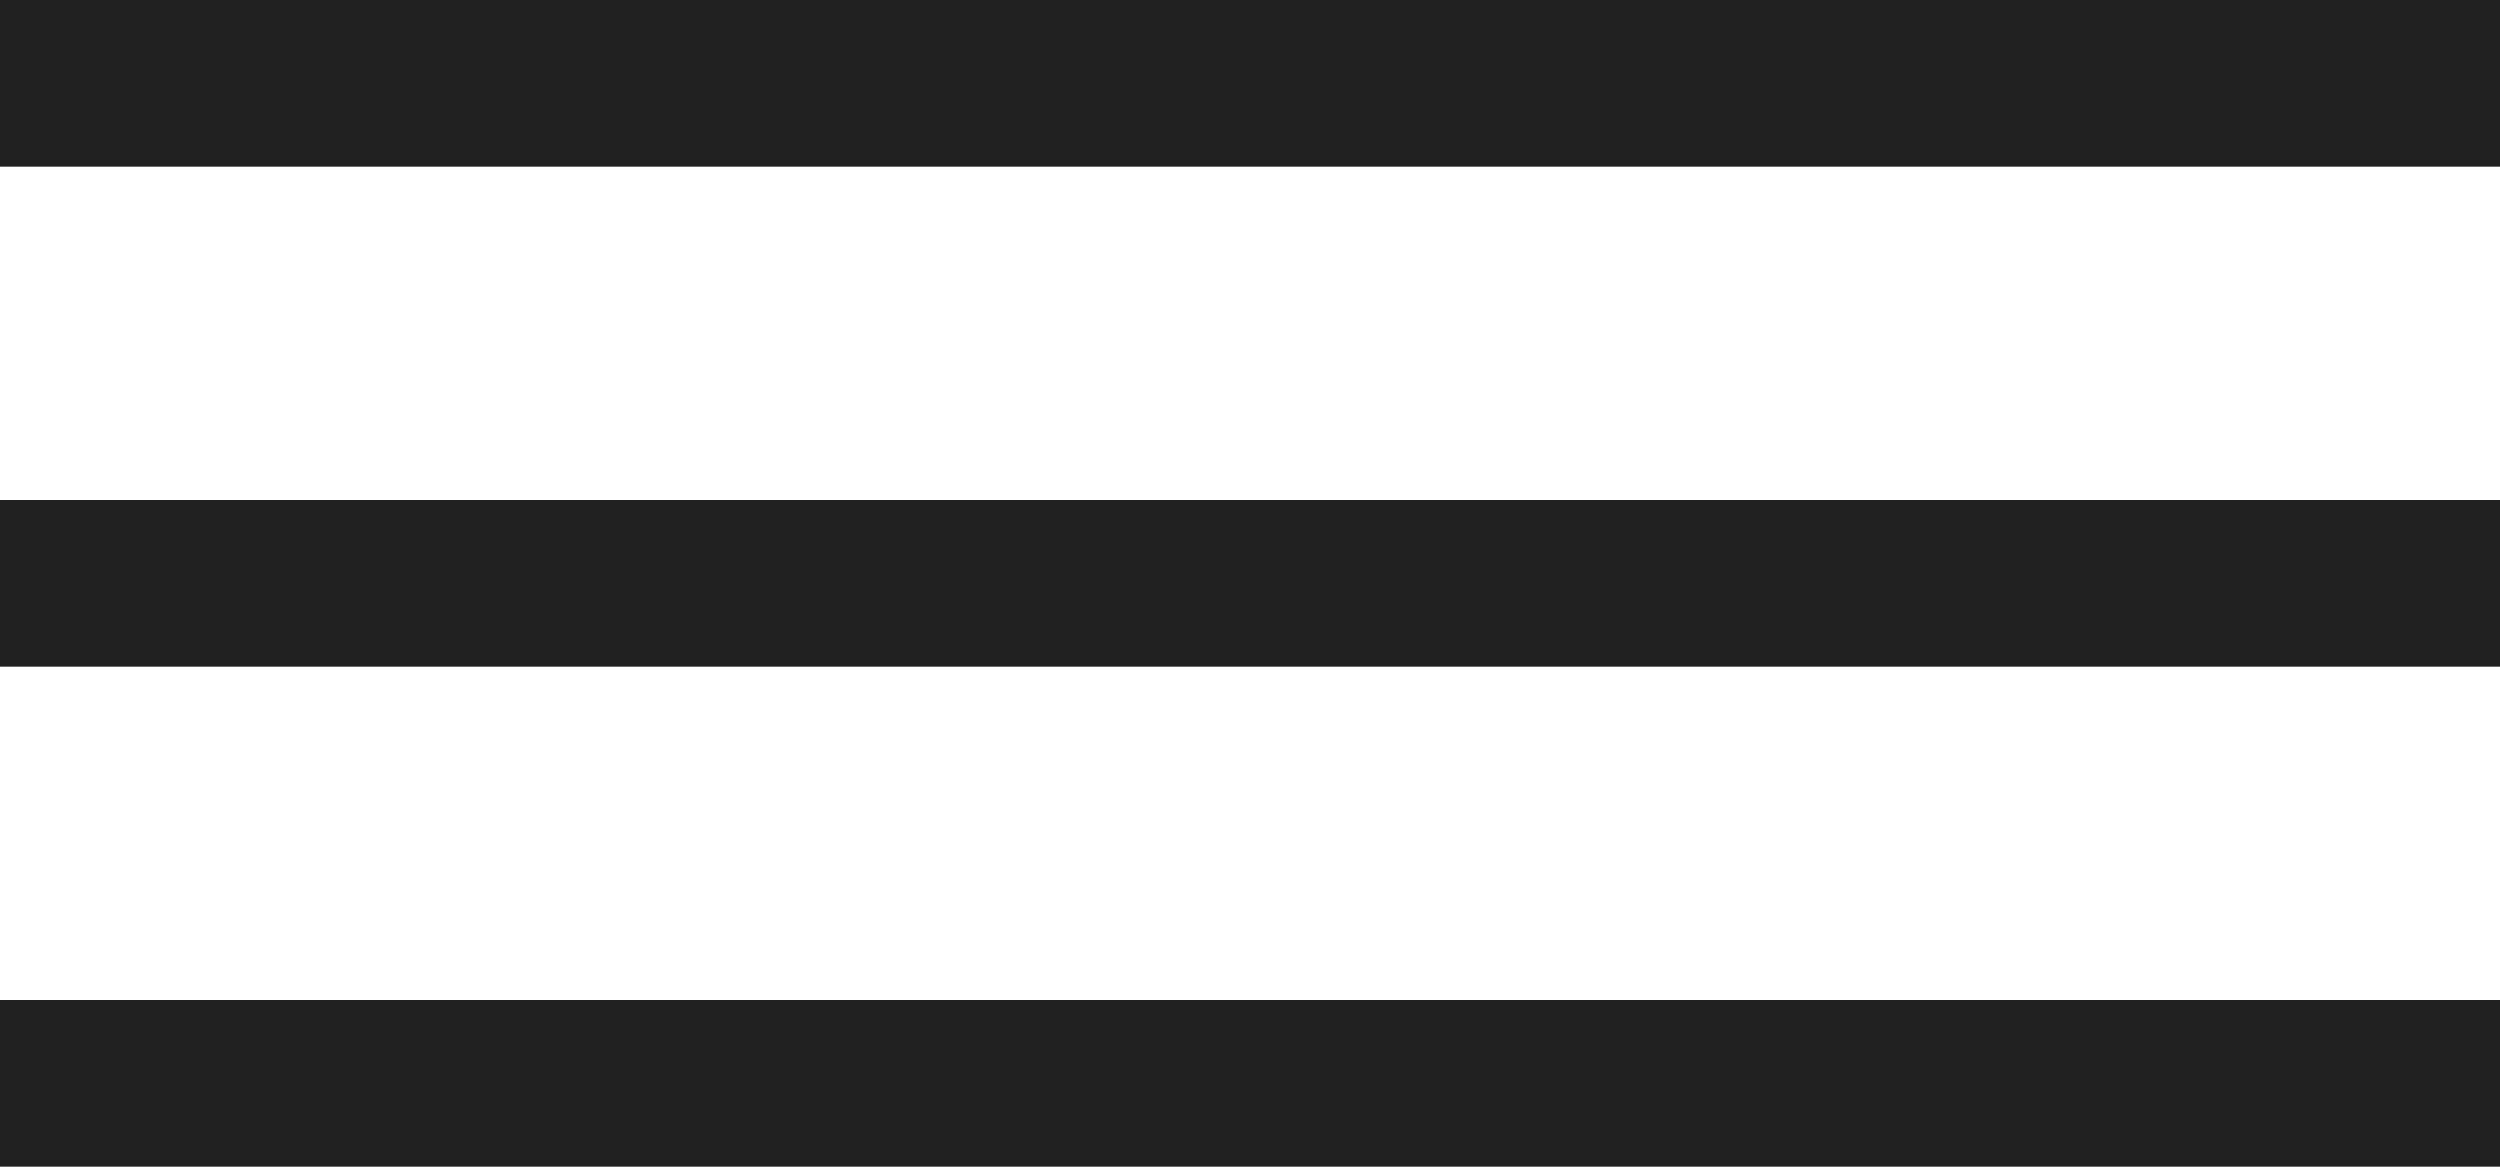
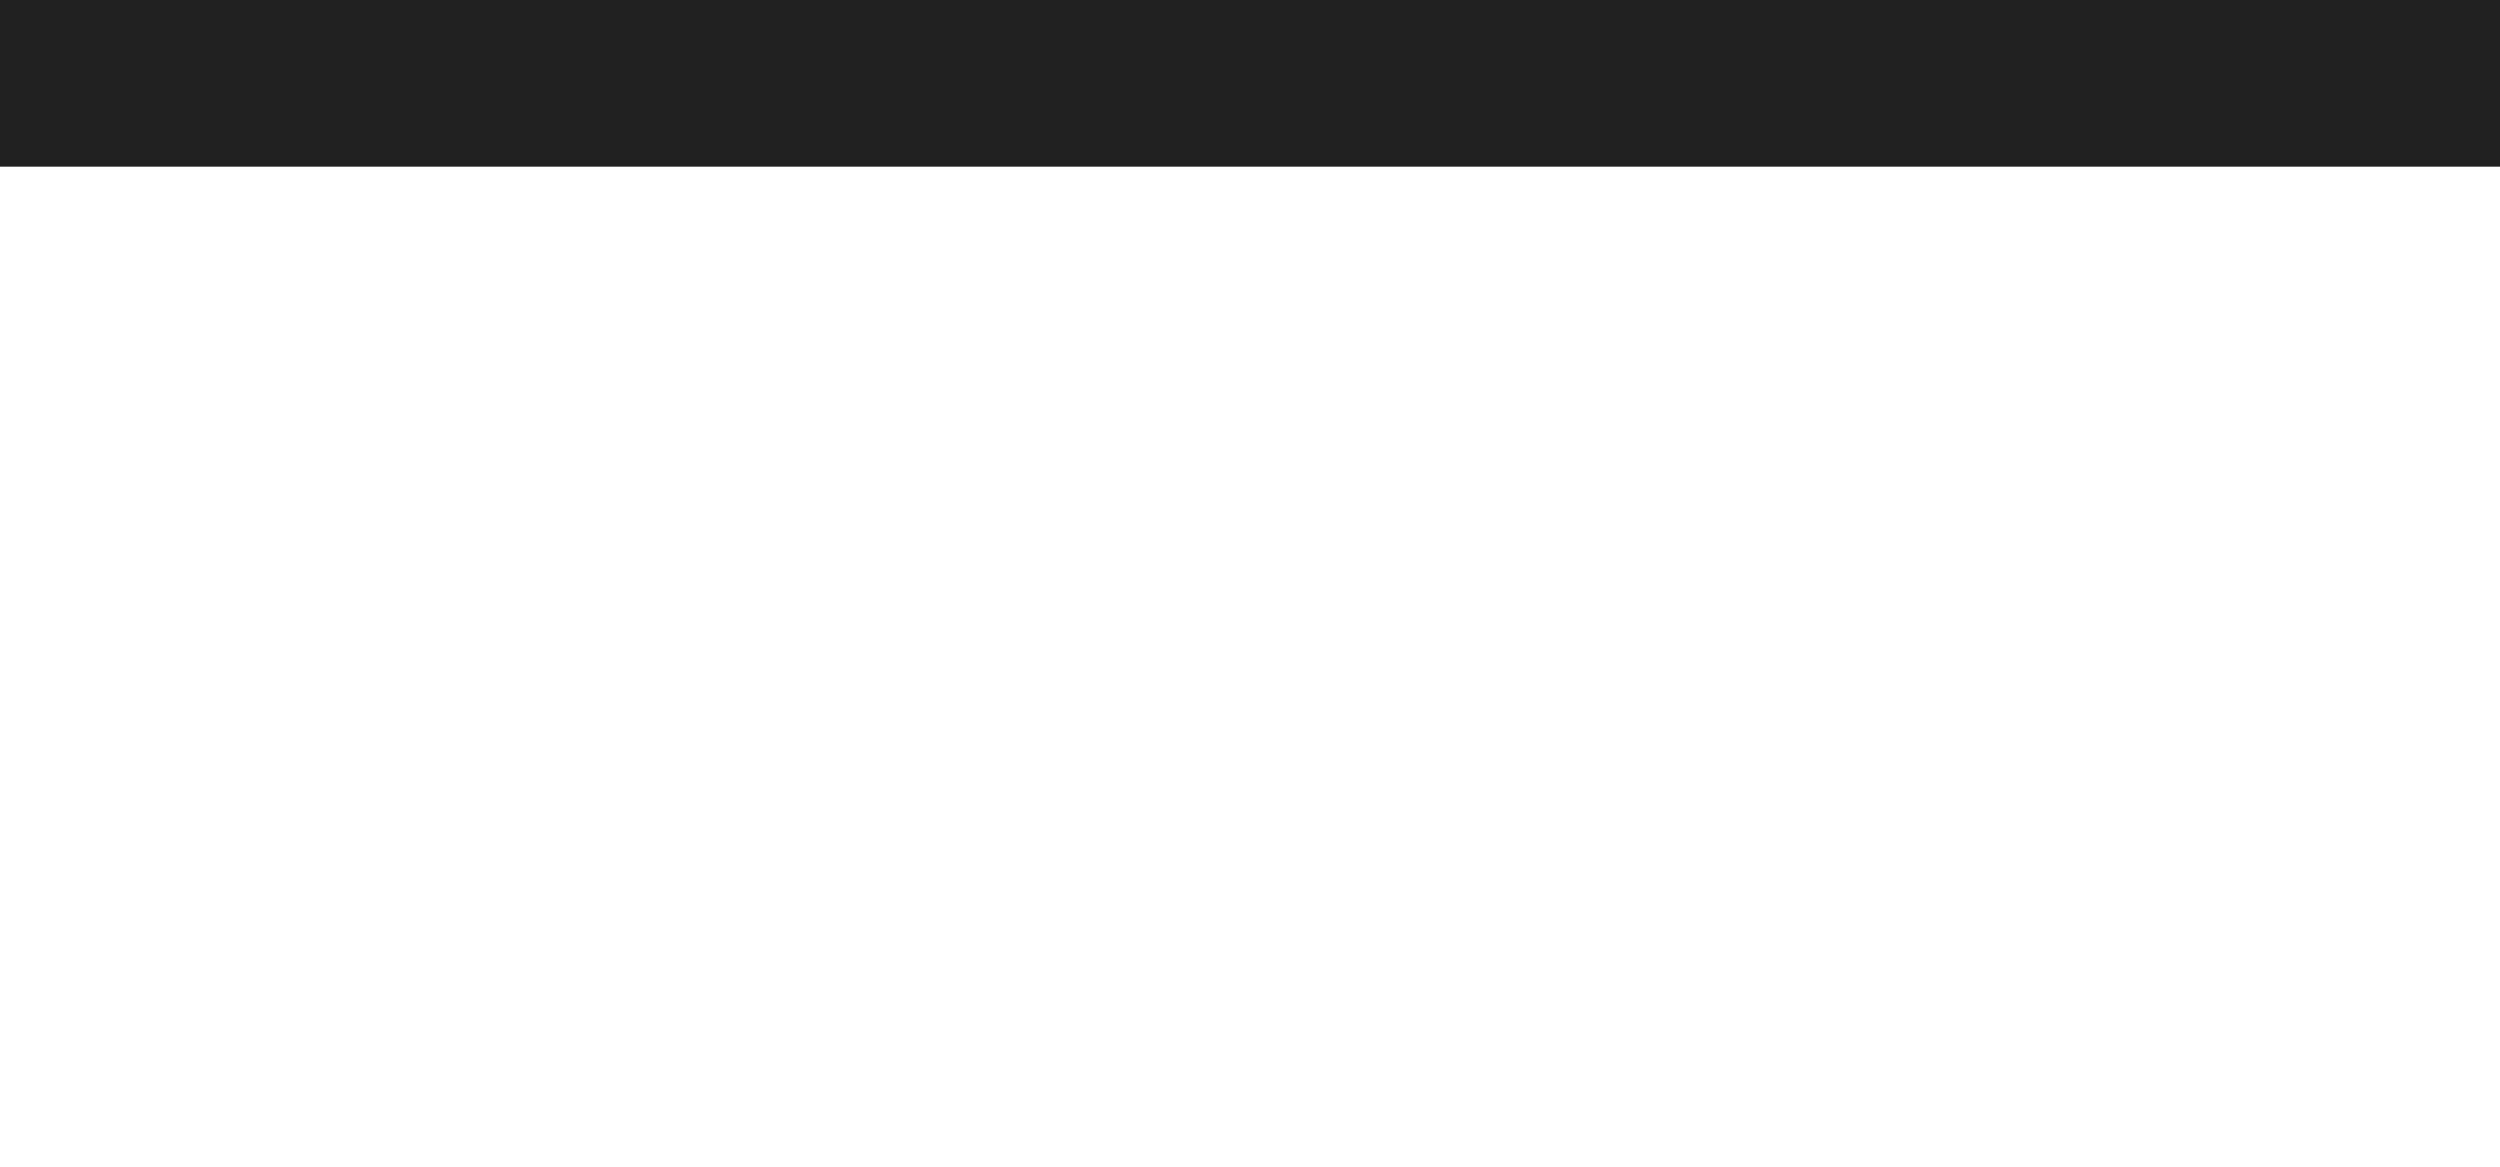
<svg xmlns="http://www.w3.org/2000/svg" width="15" height="7" viewBox="0 0 15 7" fill="none">
  <line y1="0.5" x2="15" y2="0.5" stroke="#212121" />
-   <line y1="3.5" x2="15" y2="3.5" stroke="#212121" />
-   <line y1="6.5" x2="15" y2="6.5" stroke="#212121" />
</svg>